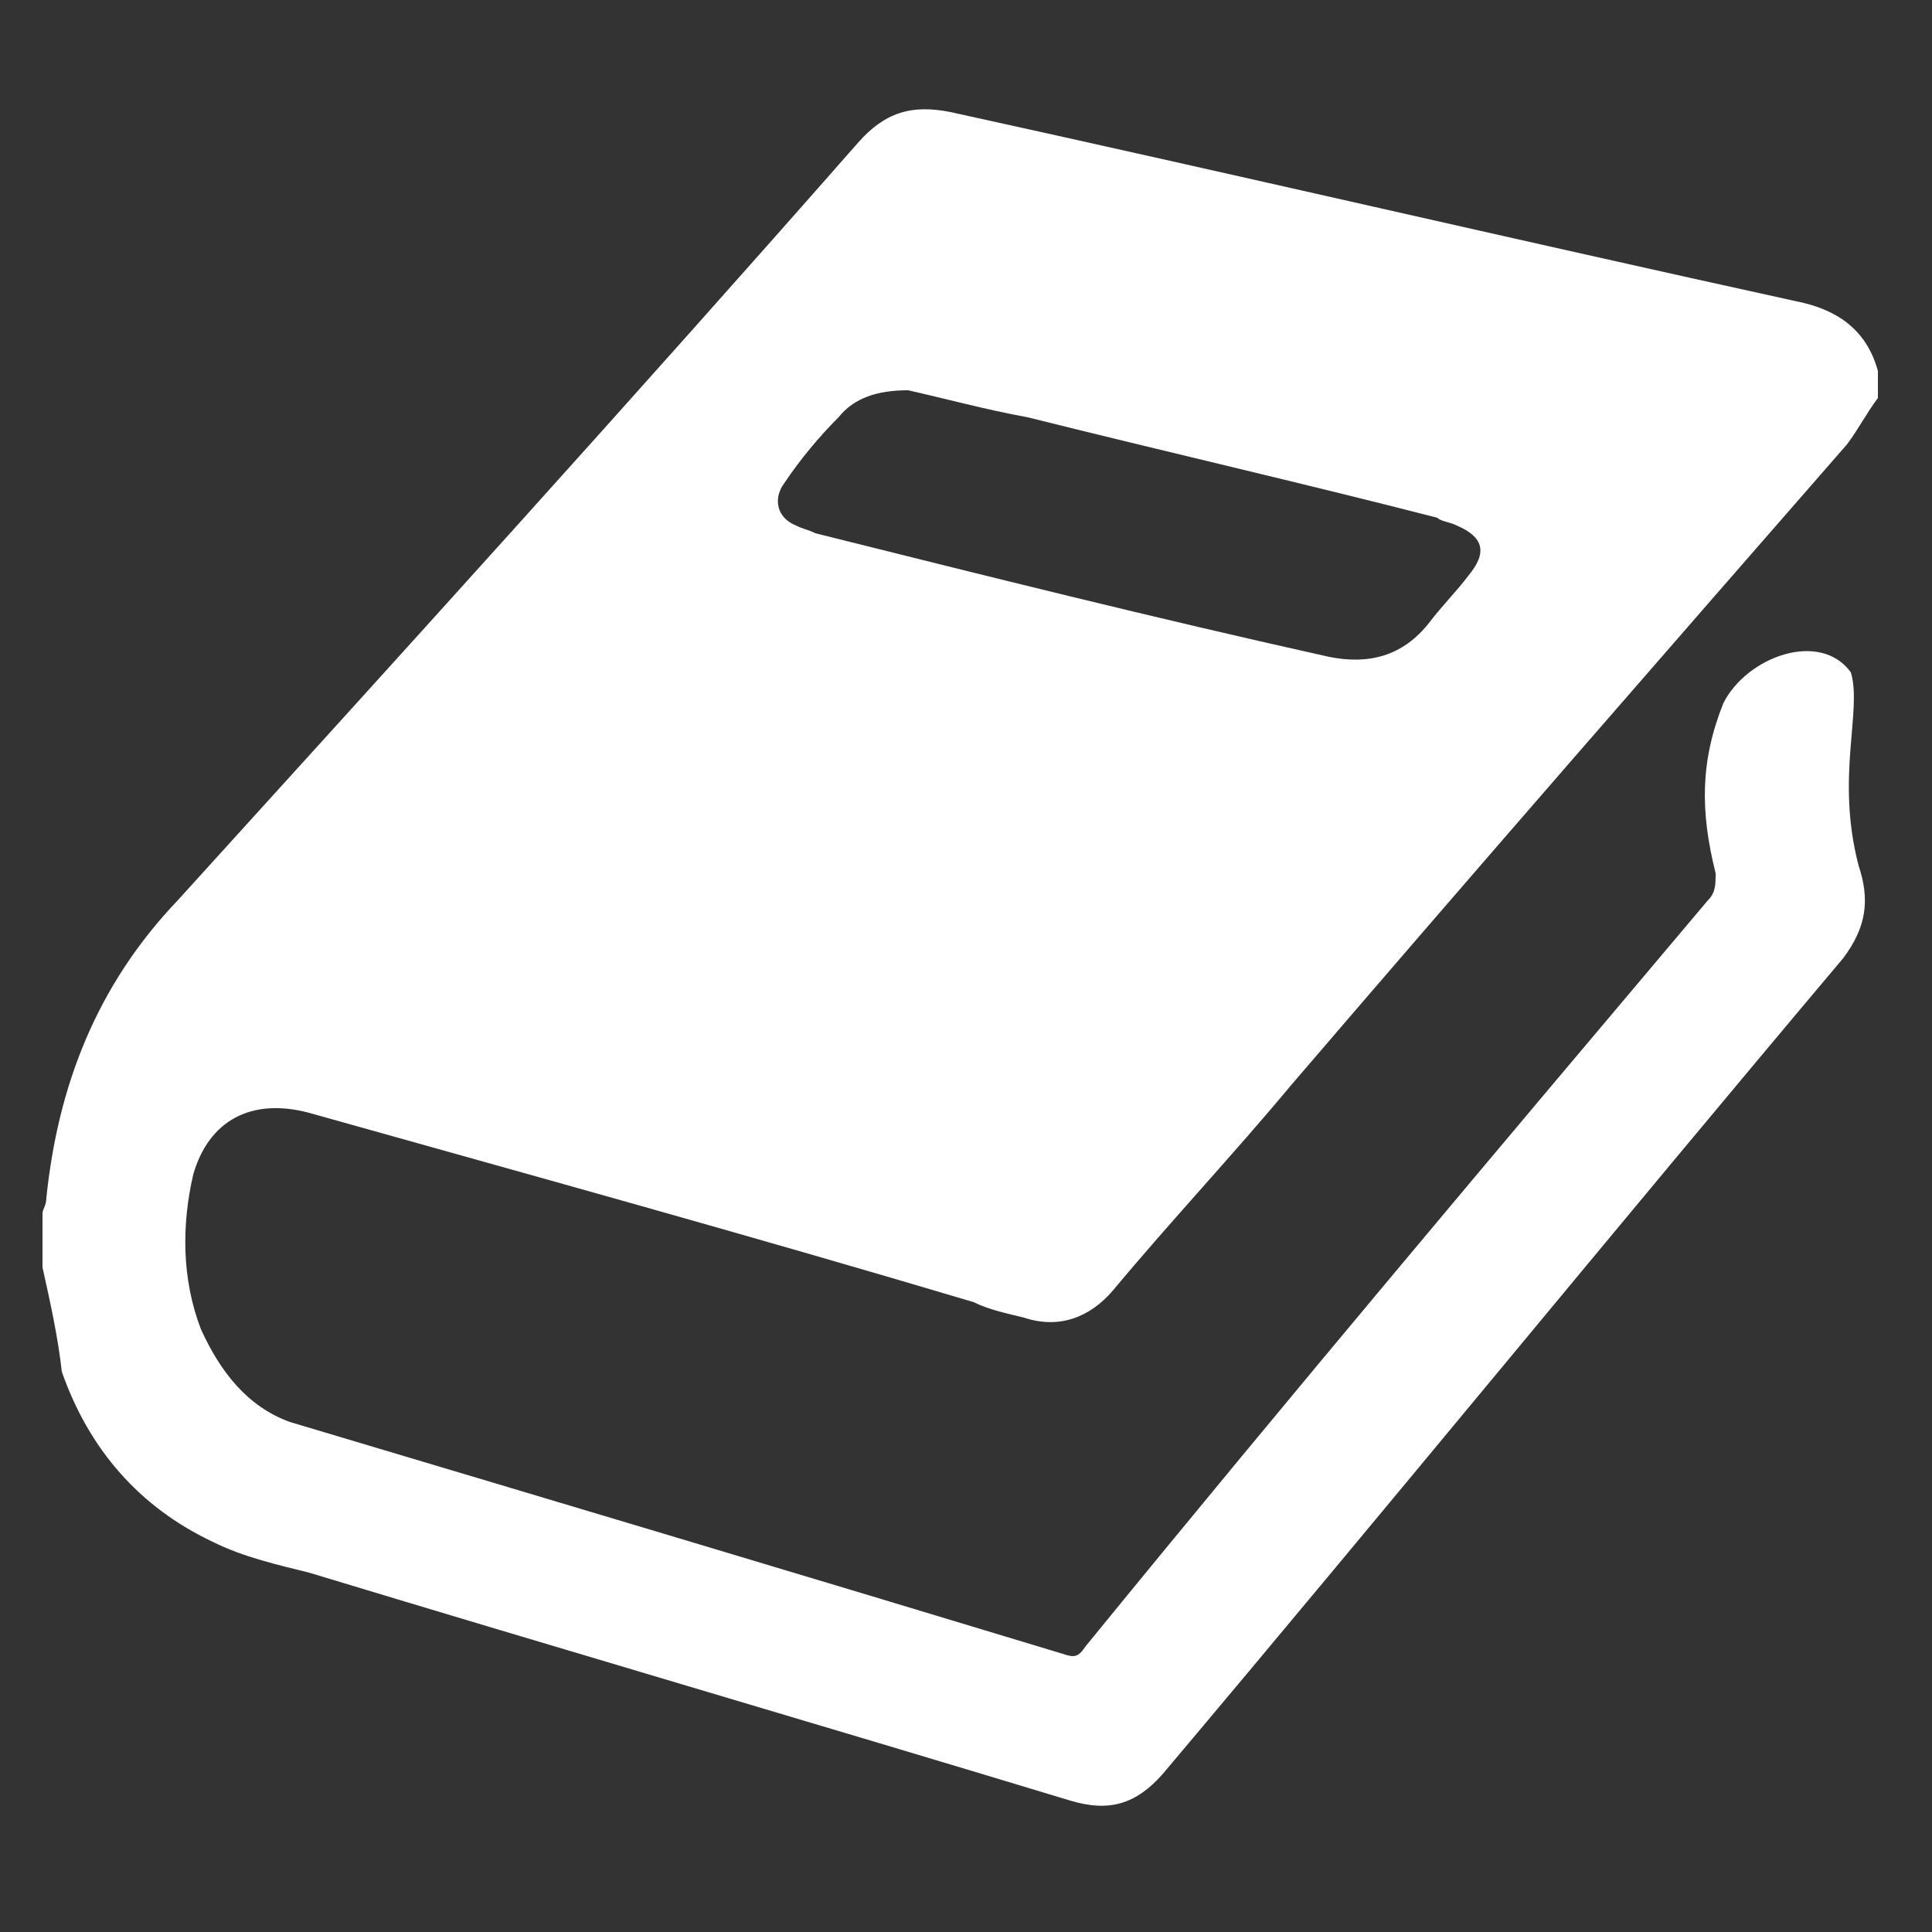
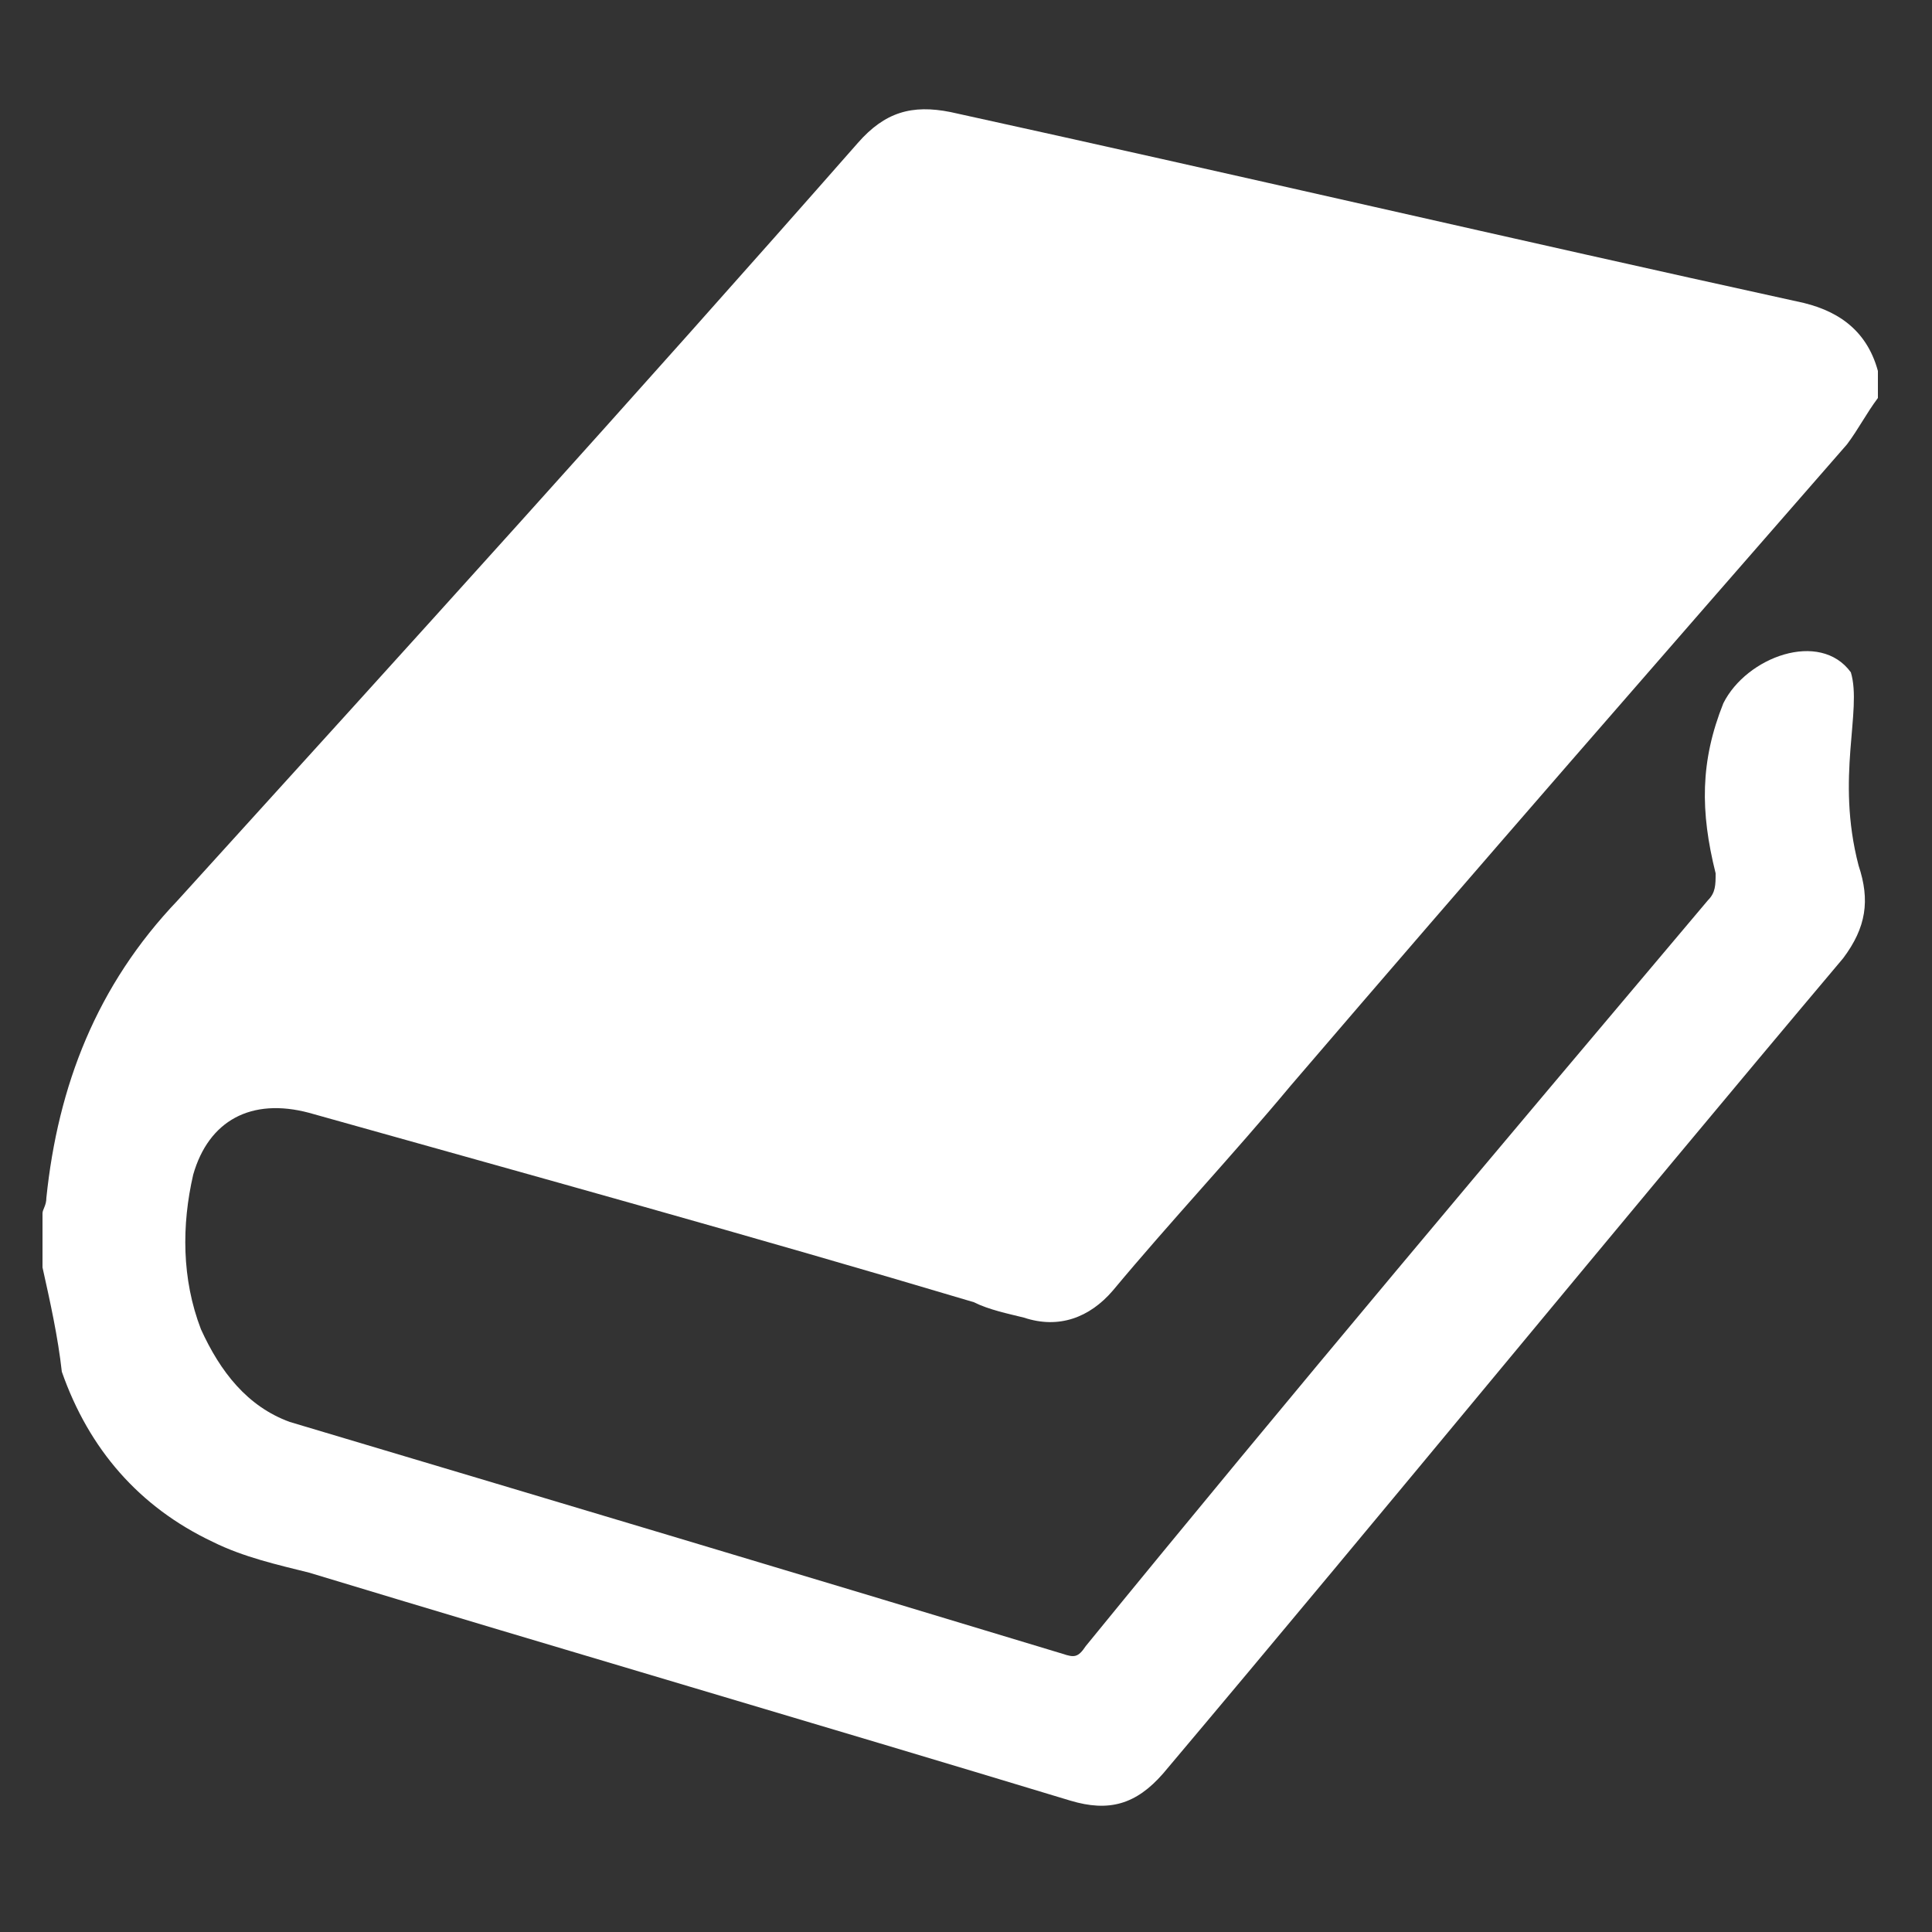
<svg xmlns="http://www.w3.org/2000/svg" xml:space="preserve" version="1.1" y="0px" x="0px" viewBox="0 0 50 50" enable-background="new 0 0 50 50">
  <rect x="0" y="0" width="50" height="50" fill="#333333" stroke="none" />
  <g id="Layer_11">
-     <path d="m1.1 32.8v-1.4c0-0.1 0.1-0.2 0.1-0.4 0.3-2.9 1.3-5.5 3.4-7.7 5.9-6.5 11.8-13 17.6-19.6 0.7-0.8 1.4-1 2.4-0.8 7.3 1.6 14.6 3.3 21.9 4.9 1 0.2 1.8 0.7 2.1 1.8v0.7c-0.3 0.4-0.5 0.8-0.8 1.2-4.8 5.5-9.6 11-14.4 16.6-1.5 1.8-3.1 3.5-4.6 5.3-0.6 0.7-1.4 1-2.3 0.7-0.4-0.1-0.9-0.2-1.3-0.4-5.7-1.7-11.5-3.3-17.2-4.9-1.5-0.4-2.6 0.2-3 1.6-0.3 1.3-0.3 2.7 0.2 4 0.5 1.1 1.2 2 2.3 2.4 6.7 2 13.4 4 20 6 0.3 0.1 0.4 0.1 0.6-0.2 5.3-6.5 10.7-12.9 16.1-19.3 0.2-0.2 0.2-0.4 0.2-0.7-0.4-1.6-0.4-2.9 0.2-4.4 0.6-1.2 2.5-1.9 3.3-0.8 0.3 1-0.4 2.7 0.2 5 0.3 0.9 0.2 1.6-0.4 2.4-5.9 7-11.7 14.1-17.6 21.1-0.7 0.8-1.4 1-2.4 0.7-6.6-2-13.1-3.9-19.7-5.9-0.8-0.2-1.7-0.4-2.5-0.8-1.9-0.9-3.2-2.4-3.9-4.4-0.1-0.9-0.3-1.8-0.5-2.7zm22.4-22.7c-0.8 0-1.4 0.2-1.8 0.7-0.5 0.5-1 1.1-1.4 1.7-0.3 0.4-0.2 0.9 0.3 1.1 0.2 0.1 0.3 0.1 0.5 0.2 4.4 1.1 8.8 2.2 13.3 3.2 1 0.2 1.9 0 2.6-0.9 0.3-0.4 0.7-0.8 1-1.2 0.5-0.6 0.4-1-0.3-1.3-0.2-0.1-0.4-0.1-0.5-0.2-3.5-0.9-7-1.7-10.6-2.6-1.1-0.2-2.2-0.5-3.1-0.7z" fill="#fff" />
+     <path d="m1.1 32.8v-1.4c0-0.1 0.1-0.2 0.1-0.4 0.3-2.9 1.3-5.5 3.4-7.7 5.9-6.5 11.8-13 17.6-19.6 0.7-0.8 1.4-1 2.4-0.8 7.3 1.6 14.6 3.3 21.9 4.9 1 0.2 1.8 0.7 2.1 1.8v0.7c-0.3 0.4-0.5 0.8-0.8 1.2-4.8 5.5-9.6 11-14.4 16.6-1.5 1.8-3.1 3.5-4.6 5.3-0.6 0.7-1.4 1-2.3 0.7-0.4-0.1-0.9-0.2-1.3-0.4-5.7-1.7-11.5-3.3-17.2-4.9-1.5-0.4-2.6 0.2-3 1.6-0.3 1.3-0.3 2.7 0.2 4 0.5 1.1 1.2 2 2.3 2.4 6.7 2 13.4 4 20 6 0.3 0.1 0.4 0.1 0.6-0.2 5.3-6.5 10.7-12.9 16.1-19.3 0.2-0.2 0.2-0.4 0.2-0.7-0.4-1.6-0.4-2.9 0.2-4.4 0.6-1.2 2.5-1.9 3.3-0.8 0.3 1-0.4 2.7 0.2 5 0.3 0.9 0.2 1.6-0.4 2.4-5.9 7-11.7 14.1-17.6 21.1-0.7 0.8-1.4 1-2.4 0.7-6.6-2-13.1-3.9-19.7-5.9-0.8-0.2-1.7-0.4-2.5-0.8-1.9-0.9-3.2-2.4-3.9-4.4-0.1-0.9-0.3-1.8-0.5-2.7zm22.4-22.7z" fill="#fff" />
  </g>
</svg>